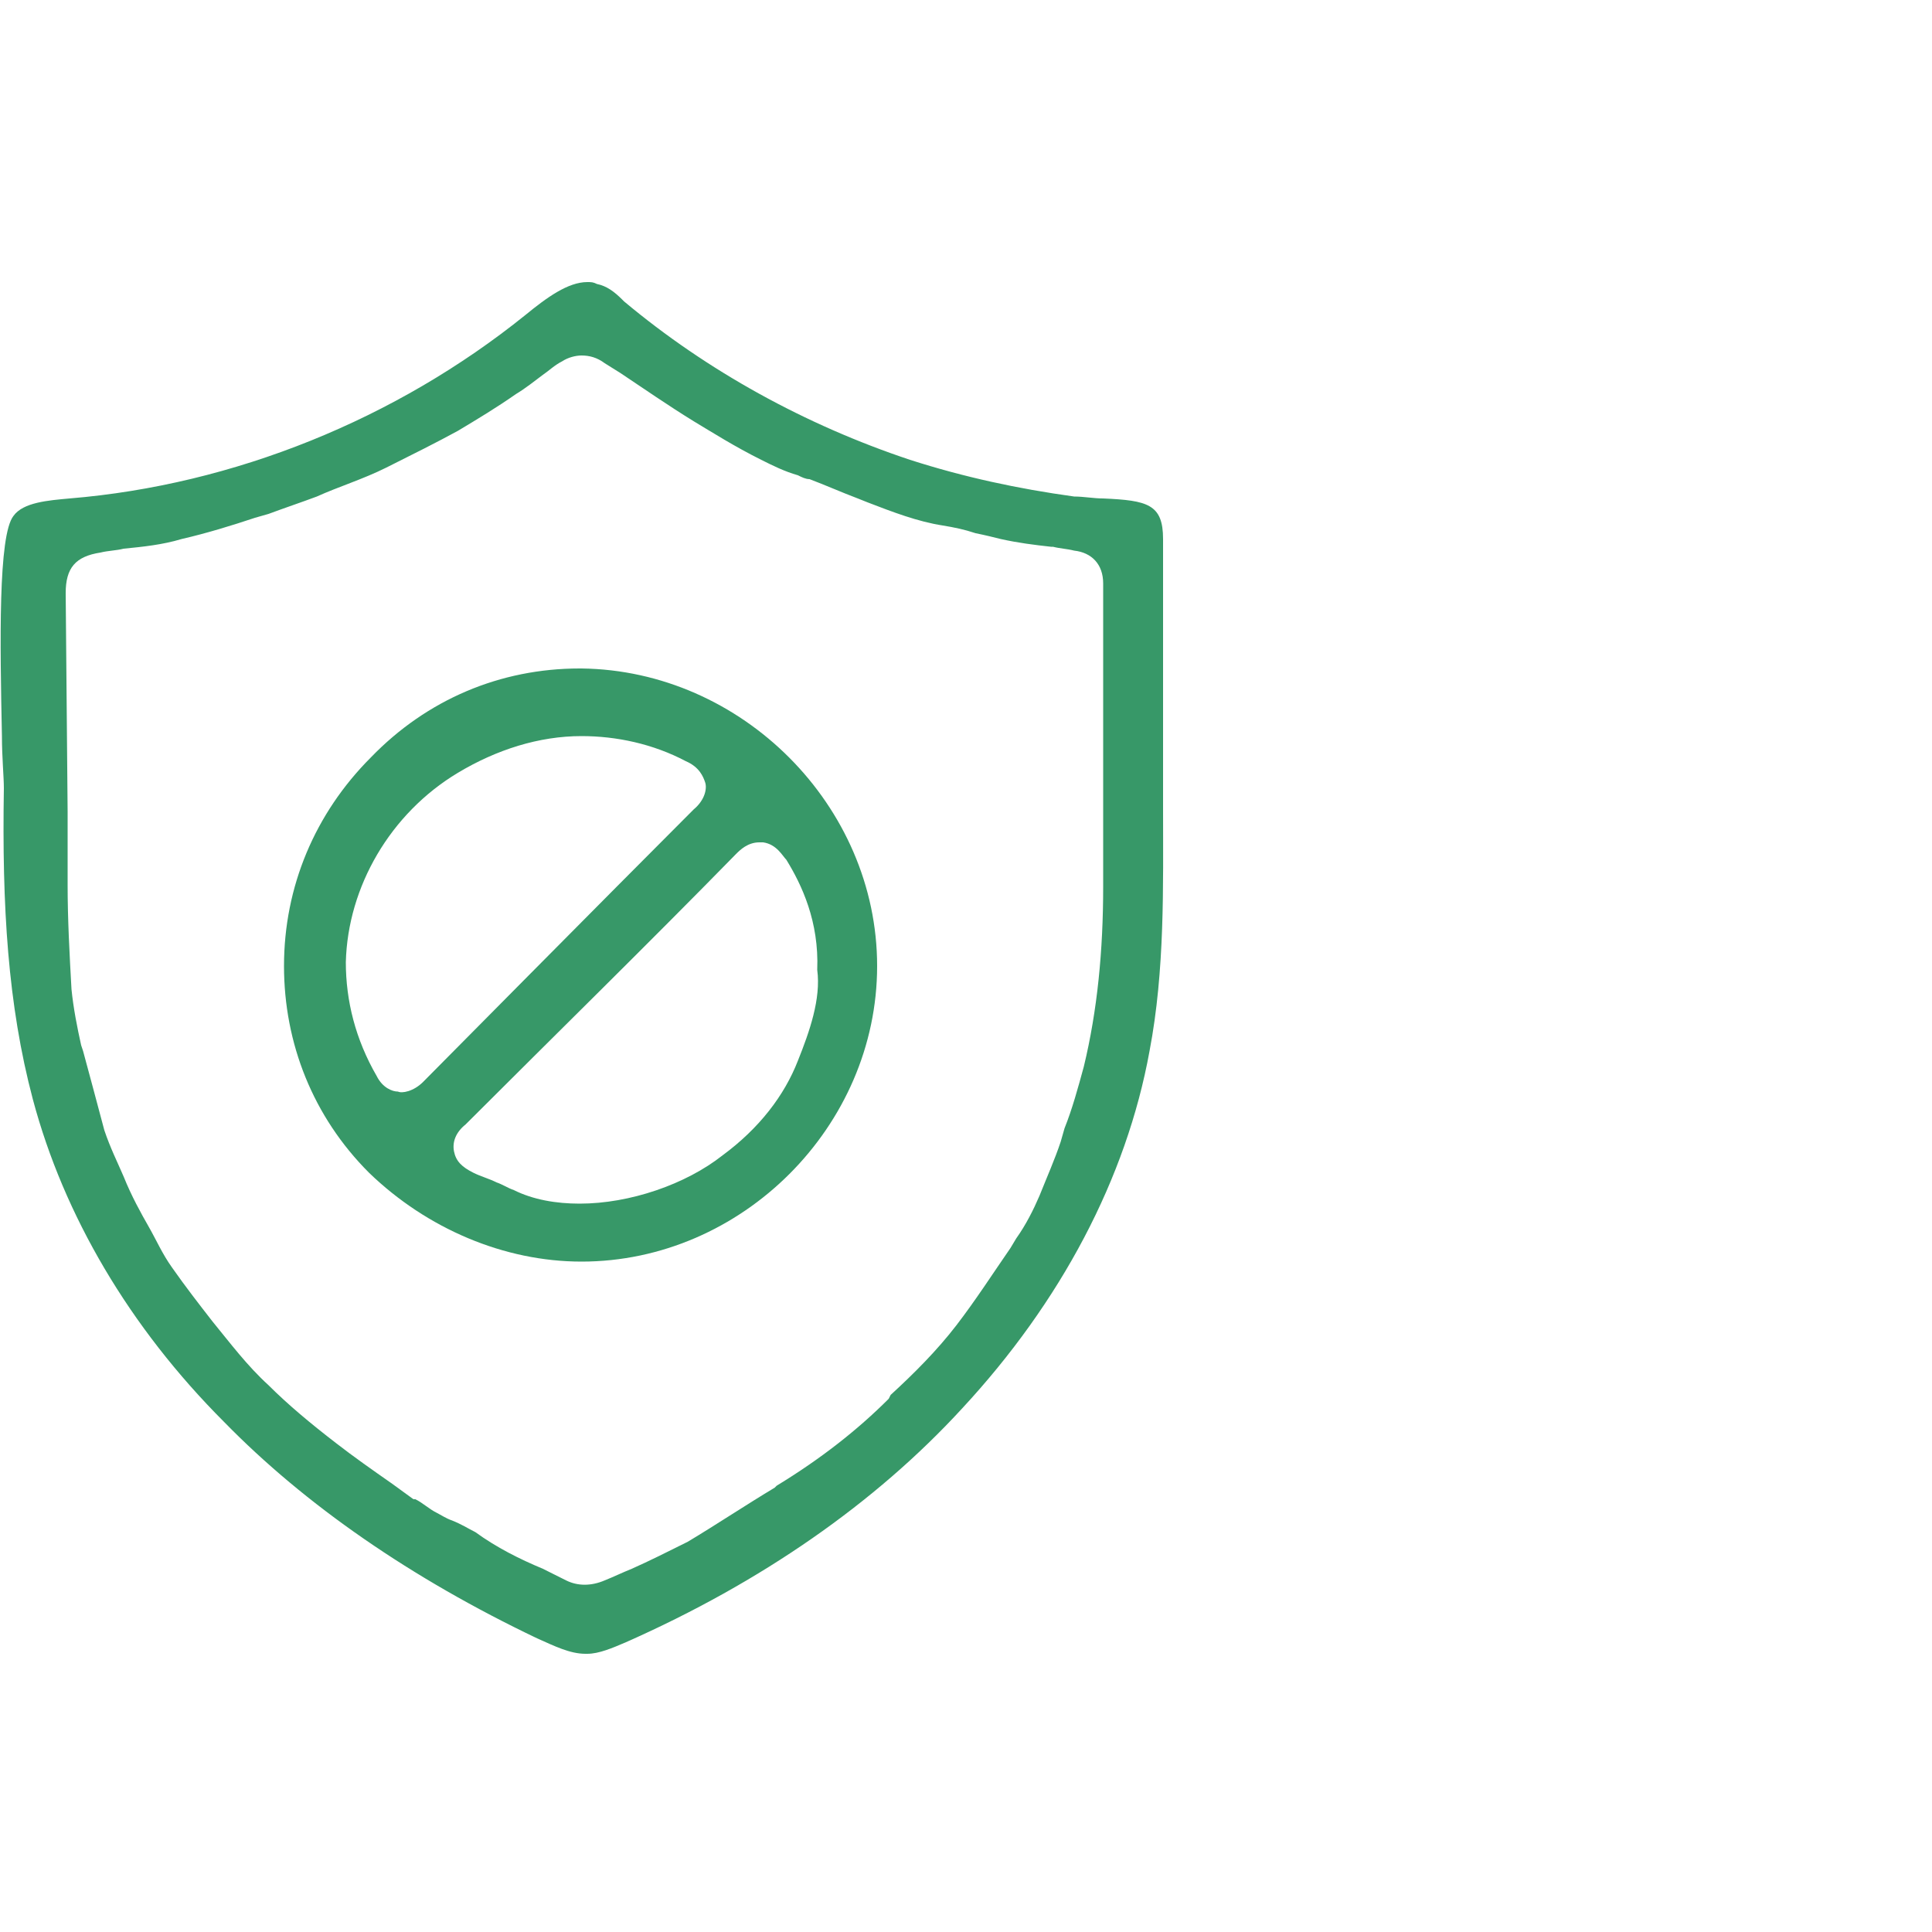
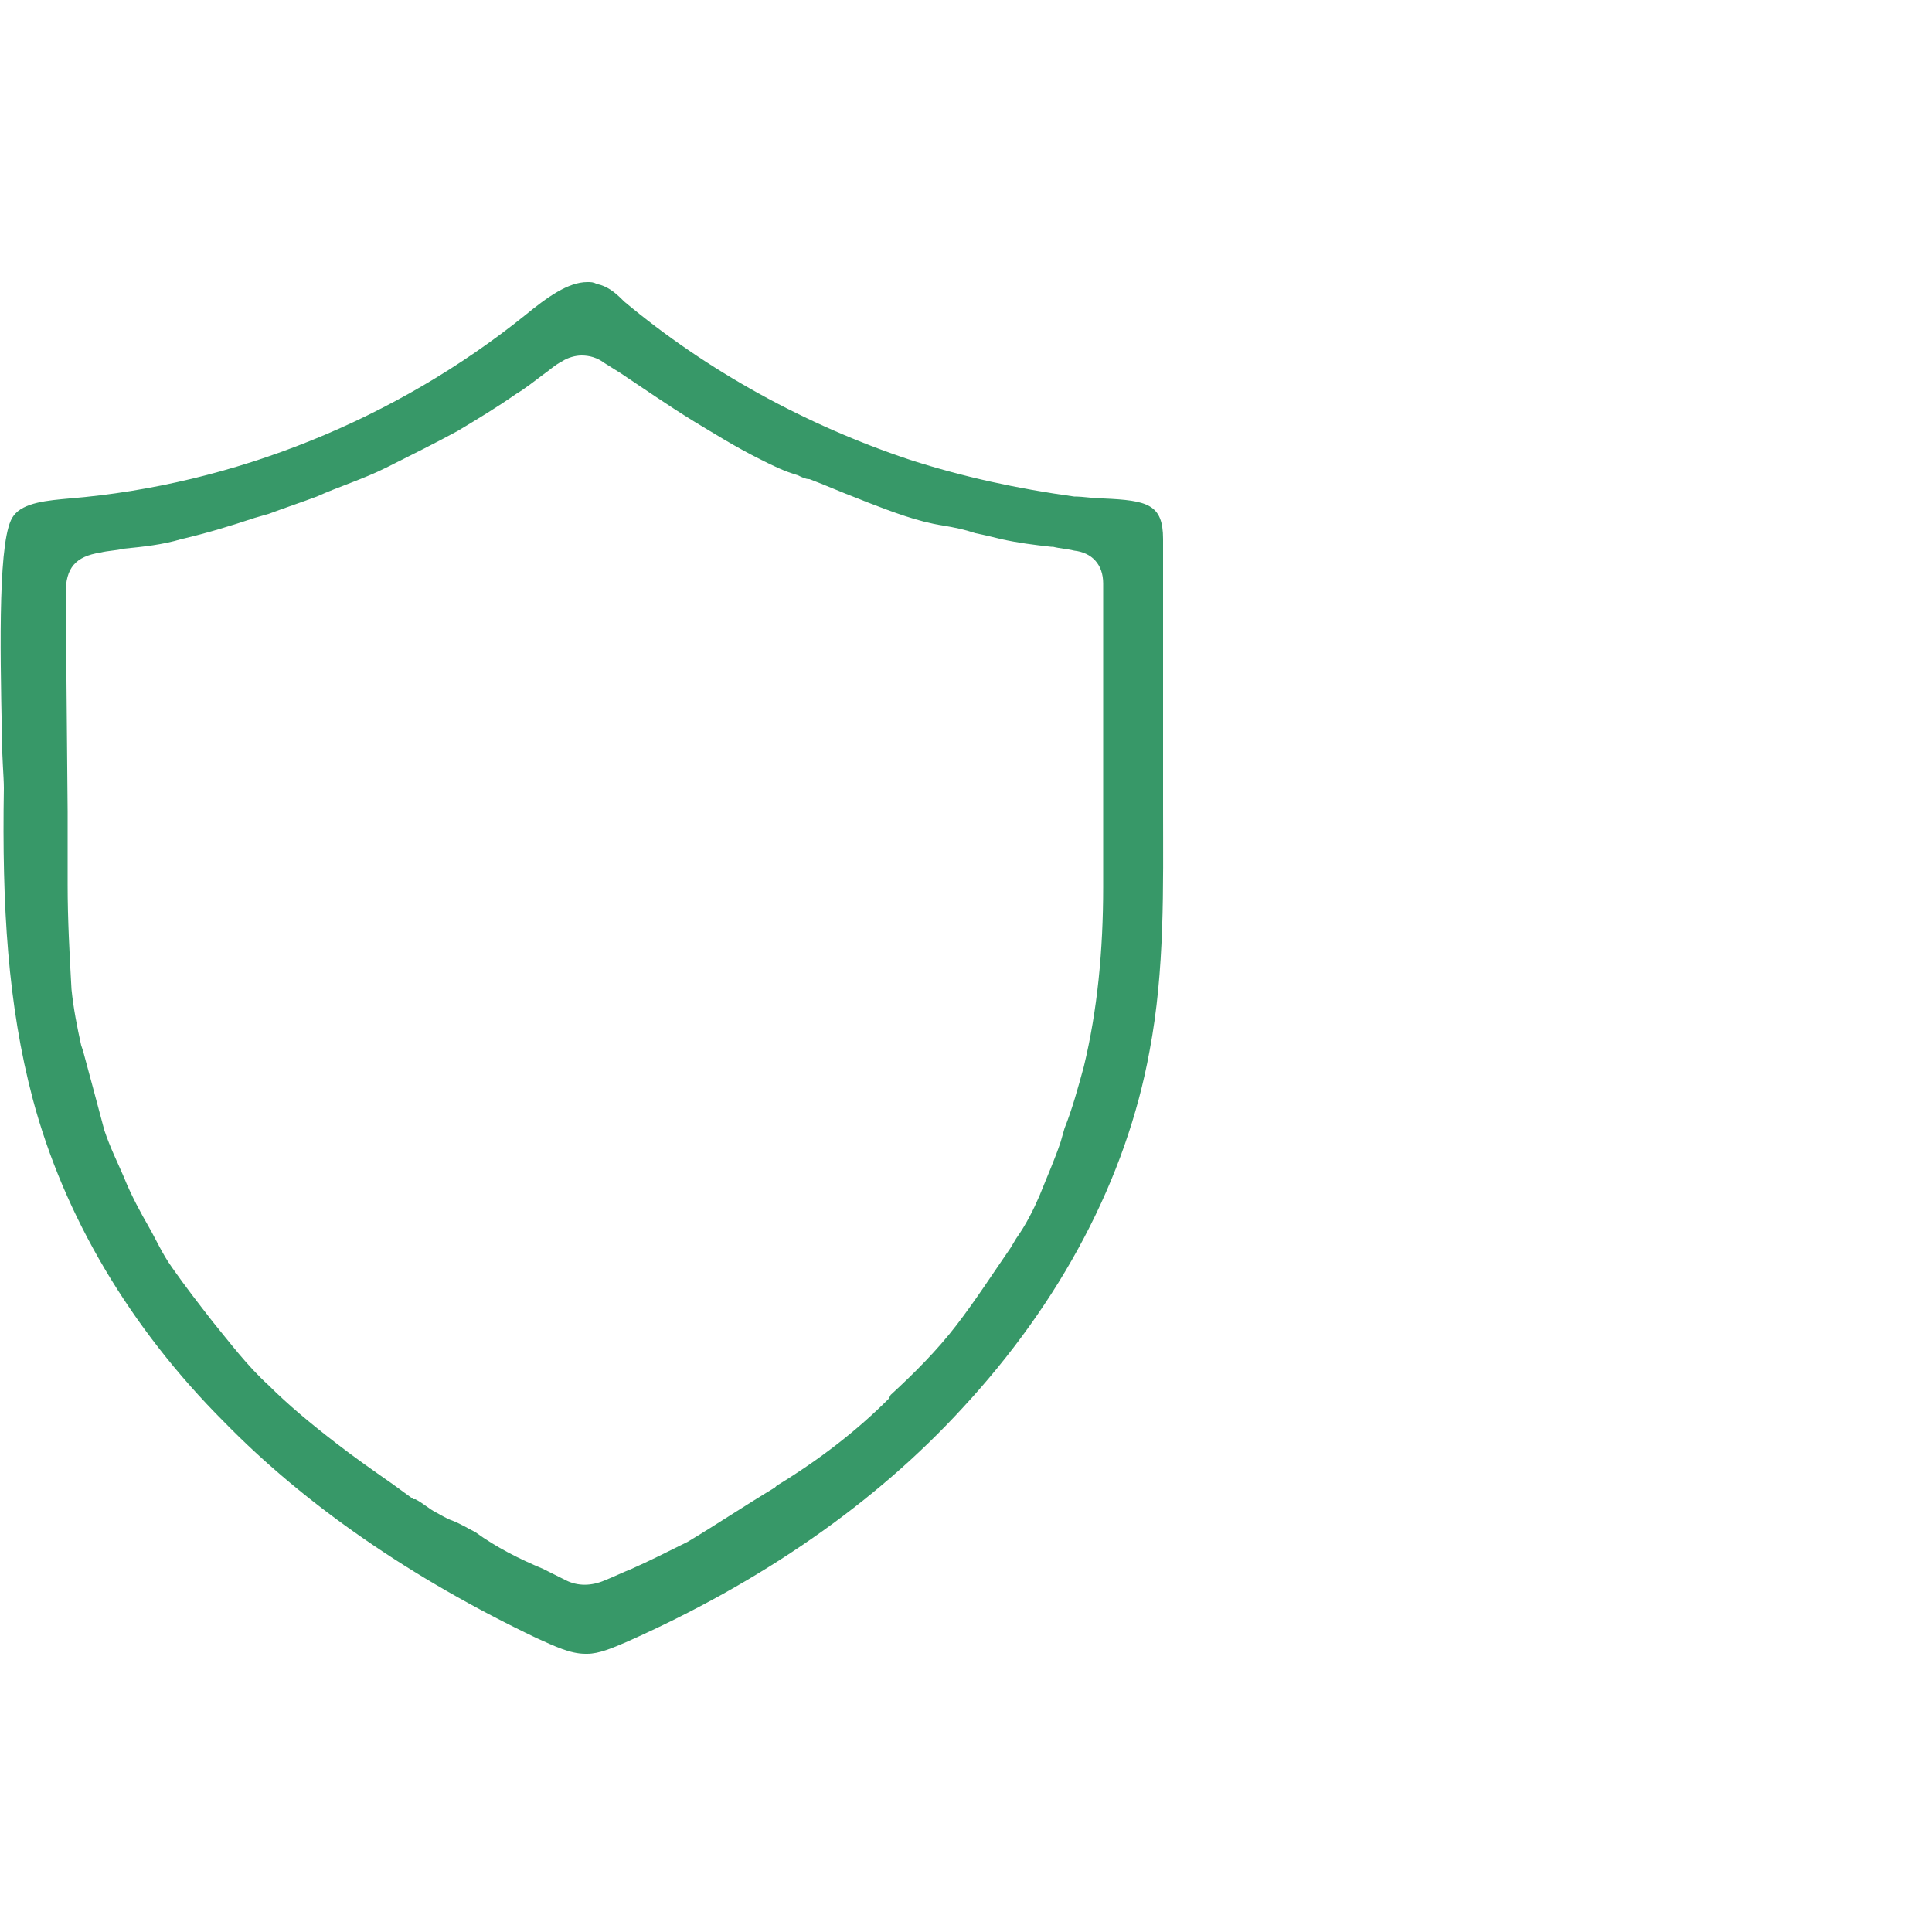
<svg xmlns="http://www.w3.org/2000/svg" id="Layer_1" x="0px" y="0px" viewBox="0 0 100 100" style="enable-background:new 0 0 100 100;" xml:space="preserve">
  <style type="text/css">	.st0{fill:#379868;}</style>
  <g>
    <path class="st0" d="M60.2,41.8V27.9c0-1.8-0.8-2-3.1-2.1c-0.5,0-1-0.1-1.5-0.1c-2.9-0.4-5.7-1-8.5-1.9c-5.4-1.8-10.5-4.6-14.8-8.2  l-0.1-0.1c-0.4-0.4-0.8-0.7-1.3-0.8c-0.2-0.1-0.3-0.1-0.5-0.1c-1,0-2.1,0.8-3.2,1.7c-6.7,5.4-15.1,8.8-23.6,9.5  c-1.1,0.1-2.4,0.2-2.9,0.9c-0.8,1-0.7,6.6-0.6,11.4c0,1.1,0.1,2.1,0.1,2.7C0.1,46.9,0.4,52,1.7,56.9c1.6,6,5,11.8,9.9,16.7  c4.2,4.3,9.7,8.1,16.2,11.2c0.9,0.4,1.7,0.8,2.5,0.8h0.1c0.6,0,1.3-0.3,2-0.6c7-3.1,12.9-7.2,17.4-12.1c5.1-5.5,8.5-11.9,9.7-18.5  C60.3,50.2,60.2,45.9,60.2,41.8z M3.4,30.7c0-1.3,0.5-1.9,1.8-2.1c0.4-0.1,0.8-0.1,1.2-0.2c1-0.1,2-0.2,3-0.5  c1.3-0.3,2.6-0.7,3.8-1.1l0.7-0.2c0.8-0.3,1.7-0.6,2.5-0.9c1.1-0.5,2.4-0.9,3.6-1.5c1.4-0.7,2.6-1.3,3.7-1.9c1-0.6,2-1.2,3-1.9  c0.5-0.3,1-0.7,1.4-1c0.3-0.2,0.6-0.5,1-0.7c0.3-0.2,0.7-0.3,1-0.3c0.4,0,0.8,0.1,1.2,0.4l0.8,0.5c1.2,0.8,2.5,1.7,3.8,2.5  c1,0.6,2.1,1.3,3.5,2c0.6,0.3,1.2,0.6,1.9,0.8l0,0c0.2,0.1,0.4,0.2,0.6,0.2c0.8,0.3,1.7,0.7,2.5,1l0.5,0.2c1.3,0.5,2.6,1,3.9,1.2  c0.6,0.1,1.1,0.2,1.7,0.4c0.5,0.1,0.9,0.2,1.3,0.3c0.9,0.2,1.7,0.3,2.6,0.4h0.1c0.4,0.1,0.7,0.1,1.1,0.2c0.9,0.1,1.5,0.7,1.5,1.7  c0,0.3,0,0.6,0,0.9c0,0.1,0,0.3,0,0.4c0,1.4,0,2.9,0,4.3c0,3.3,0,6.7,0,10.1c0,3.3-0.3,6.4-1,9.3c-0.3,1.1-0.6,2.2-1,3.2l-0.2,0.7  c-0.3,0.9-0.7,1.8-1.1,2.8c-0.3,0.7-0.7,1.5-1.2,2.2l-0.3,0.5c-0.9,1.3-1.8,2.7-2.8,4s-2.2,2.5-3.4,3.6L46,72.4  c-1.6,1.6-3.5,3.1-5.8,4.5L40.1,77c-1.5,0.9-3,1.9-4.5,2.8c-1,0.5-2,1-2.9,1.4c-0.5,0.2-0.9,0.4-1.4,0.6c-0.7,0.3-1.4,0.3-2,0  c-0.4-0.2-0.8-0.4-1.2-0.6c-1.2-0.5-2.4-1.1-3.5-1.9c-0.4-0.2-0.7-0.4-1.2-0.6c-0.3-0.1-0.6-0.3-0.8-0.4c-0.4-0.2-0.7-0.5-1.1-0.7  h-0.1c-0.4-0.3-0.7-0.5-1.1-0.8c-1-0.7-2-1.4-2.9-2.1c-1.3-1-2.5-2-3.5-3c-1.1-1-2-2.2-2.9-3.3c-0.7-0.9-1.4-1.8-2.1-2.8  c-0.5-0.7-0.8-1.4-1.2-2.1c-0.4-0.7-0.9-1.6-1.3-2.6c-0.3-0.7-0.7-1.5-1-2.4c-0.4-1.5-0.8-3-1.1-4.1l-0.1-0.3  c-0.2-0.9-0.4-1.9-0.5-2.9c-0.1-1.8-0.2-3.6-0.2-5.4v-0.3c0-1.2,0-2.3,0-3.5L3.4,30.7z" />
-     <path class="st0" d="M30.1,65.3L30.1,65.3c8.3,0,15.3-7,15.3-15.3s-7-15.3-15.3-15.4H30c-4.1,0-7.9,1.6-10.8,4.6  c-2.9,2.9-4.5,6.7-4.5,10.8c0,4,1.5,7.8,4.4,10.7C22.1,63.6,26.1,65.3,30.1,65.3z M21.9,56c-0.5,0.5-1.1,0.6-1.3,0.5  c-0.3,0-0.8-0.2-1.1-0.8c-1.1-1.9-1.6-3.9-1.6-5.9c0.1-3.9,2.3-7.7,5.8-9.8c2-1.2,4.2-1.9,6.4-1.9c1.8,0,3.7,0.4,5.4,1.3  c0.7,0.3,0.9,0.8,1,1.1s0,0.9-0.6,1.4C31.7,46.1,22.1,55.8,21.9,56z M42.3,50.2c0.2,1.5-0.4,3.2-1,4.7c-0.7,1.8-2,3.5-3.9,4.9  c-1.9,1.5-4.8,2.5-7.4,2.5c-1.2,0-2.4-0.2-3.4-0.7c-0.3-0.1-0.6-0.3-0.9-0.4c-0.4-0.2-0.8-0.3-1.2-0.5c-0.6-0.3-0.9-0.6-1-1.1  s0.1-1,0.6-1.4c4.7-4.7,9.4-9.3,14-14c0.2-0.2,0.6-0.6,1.2-0.6c0.1,0,0.1,0,0.2,0c0.7,0.1,1,0.7,1.2,0.9  C41.5,45.8,42.4,47.7,42.3,50.2L42.3,50.2L42.3,50.2z" />
  </g>
</svg>